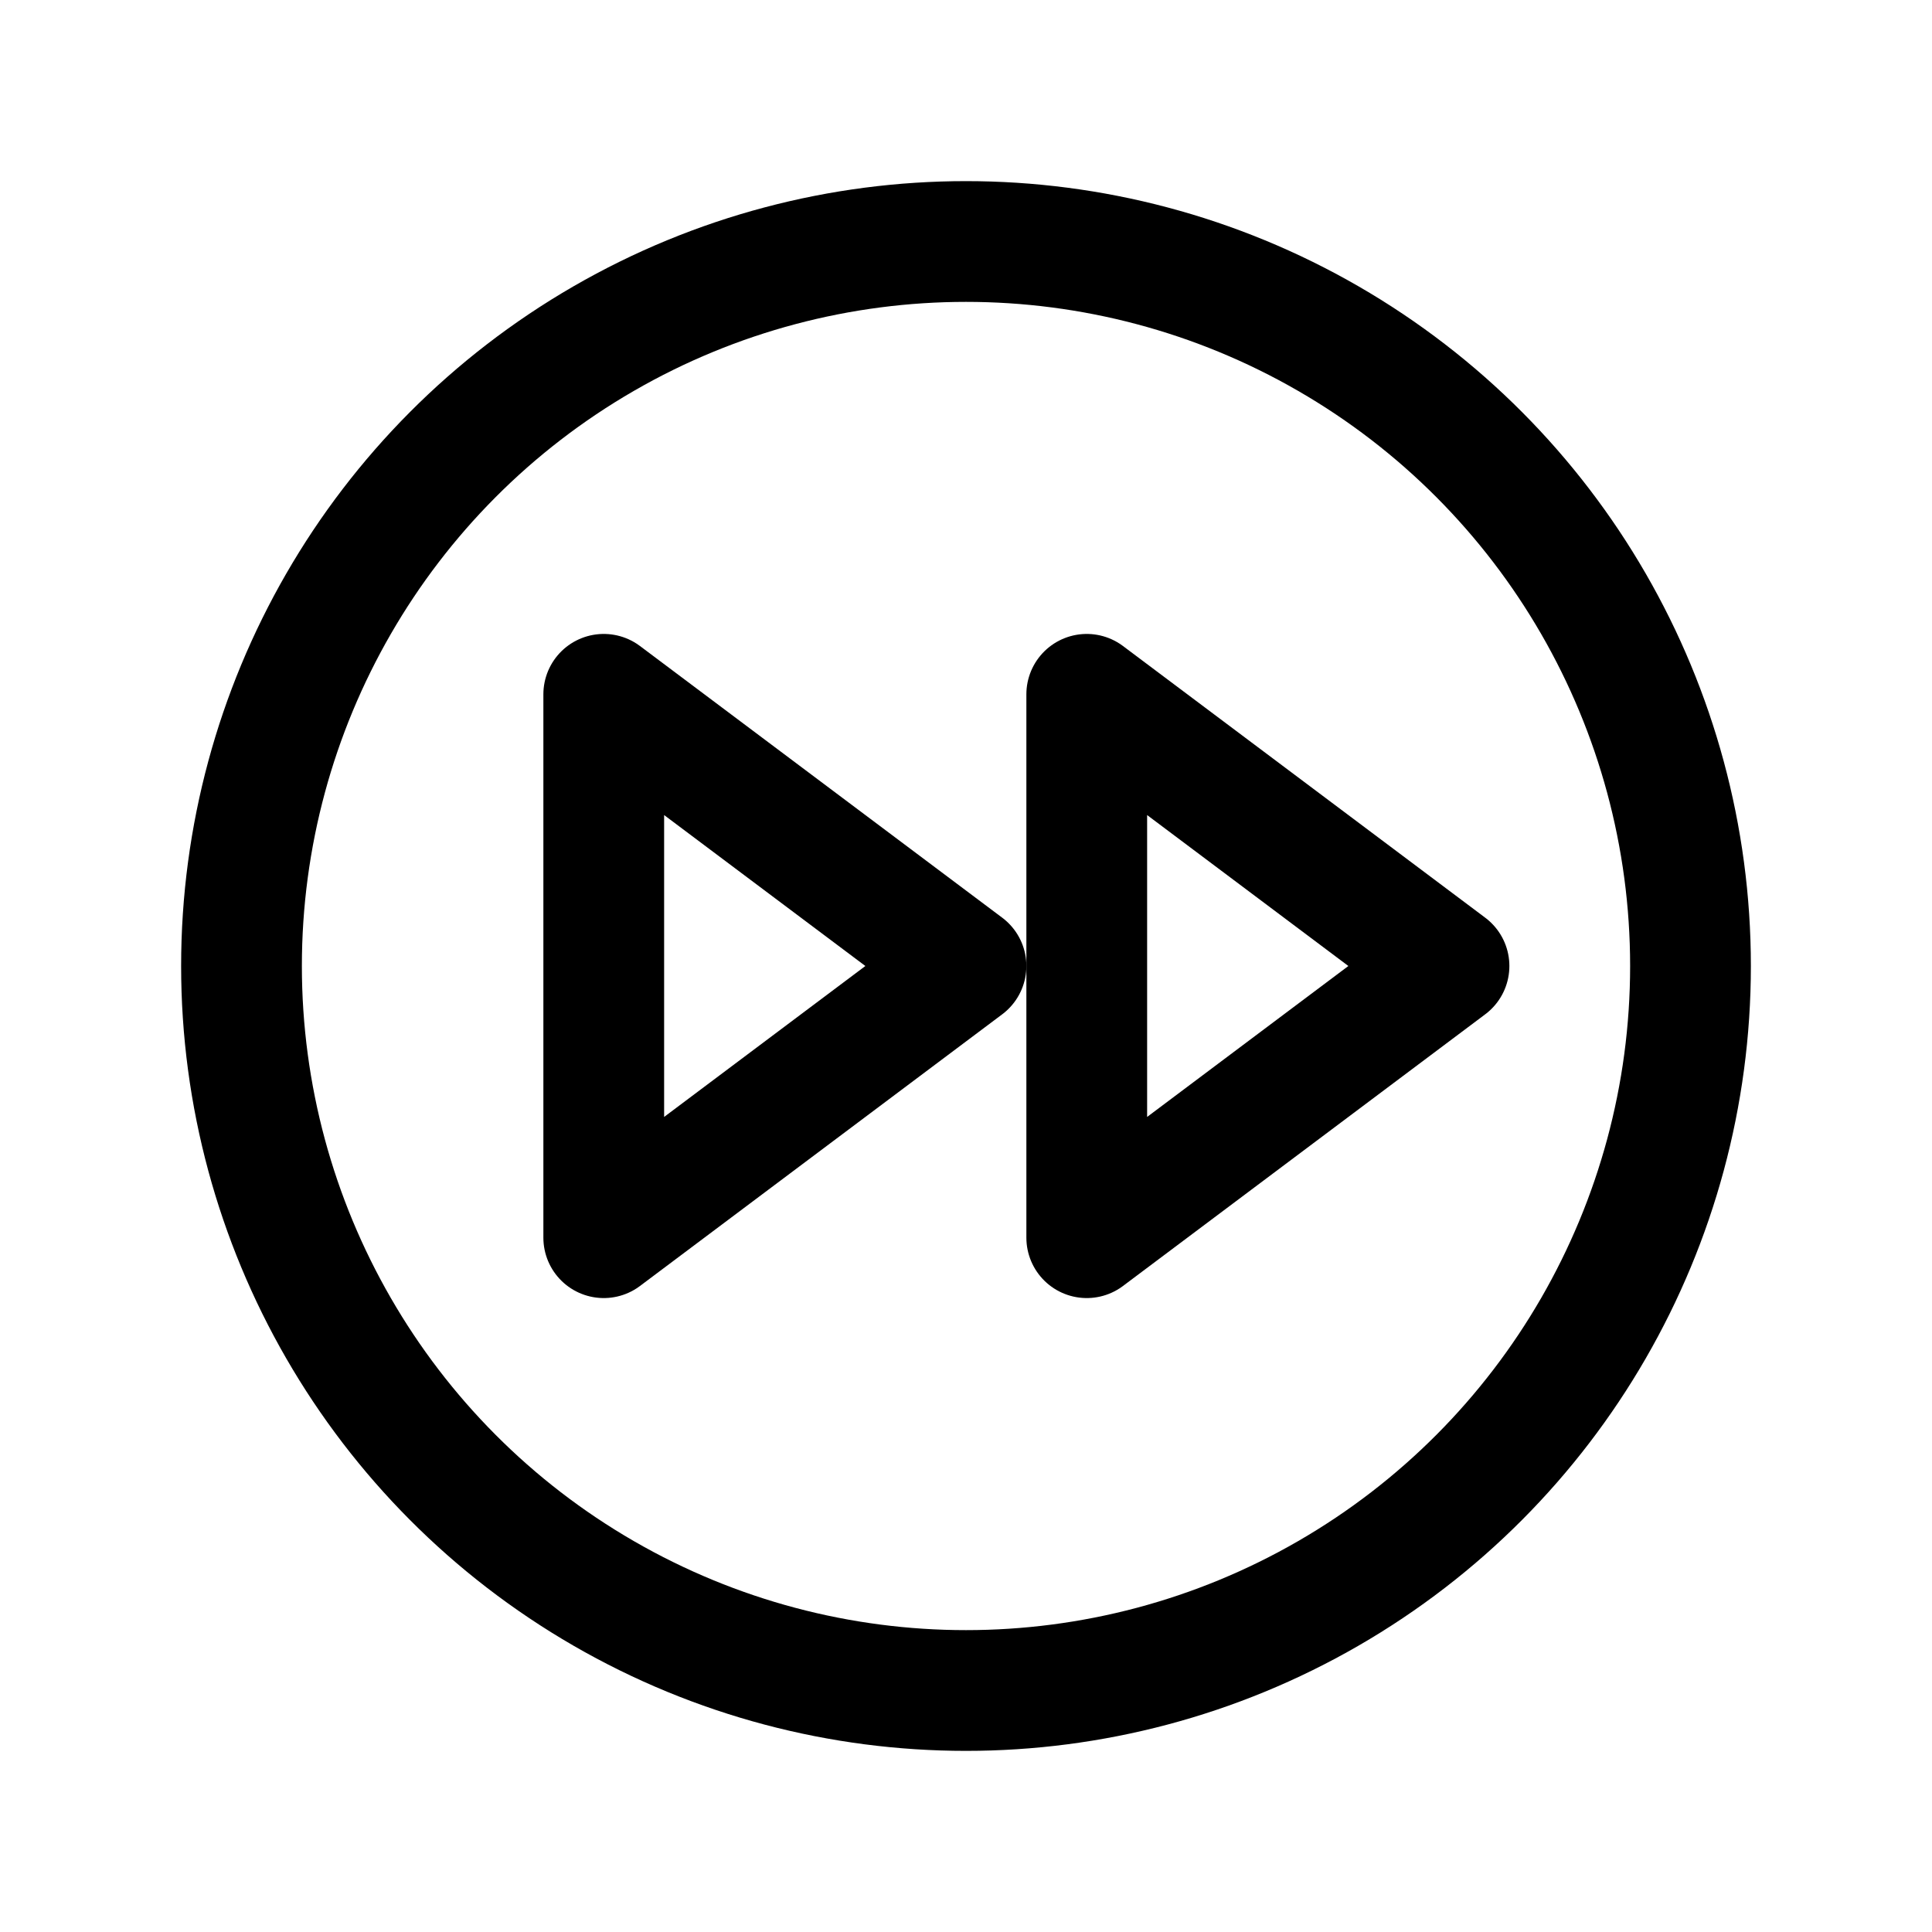
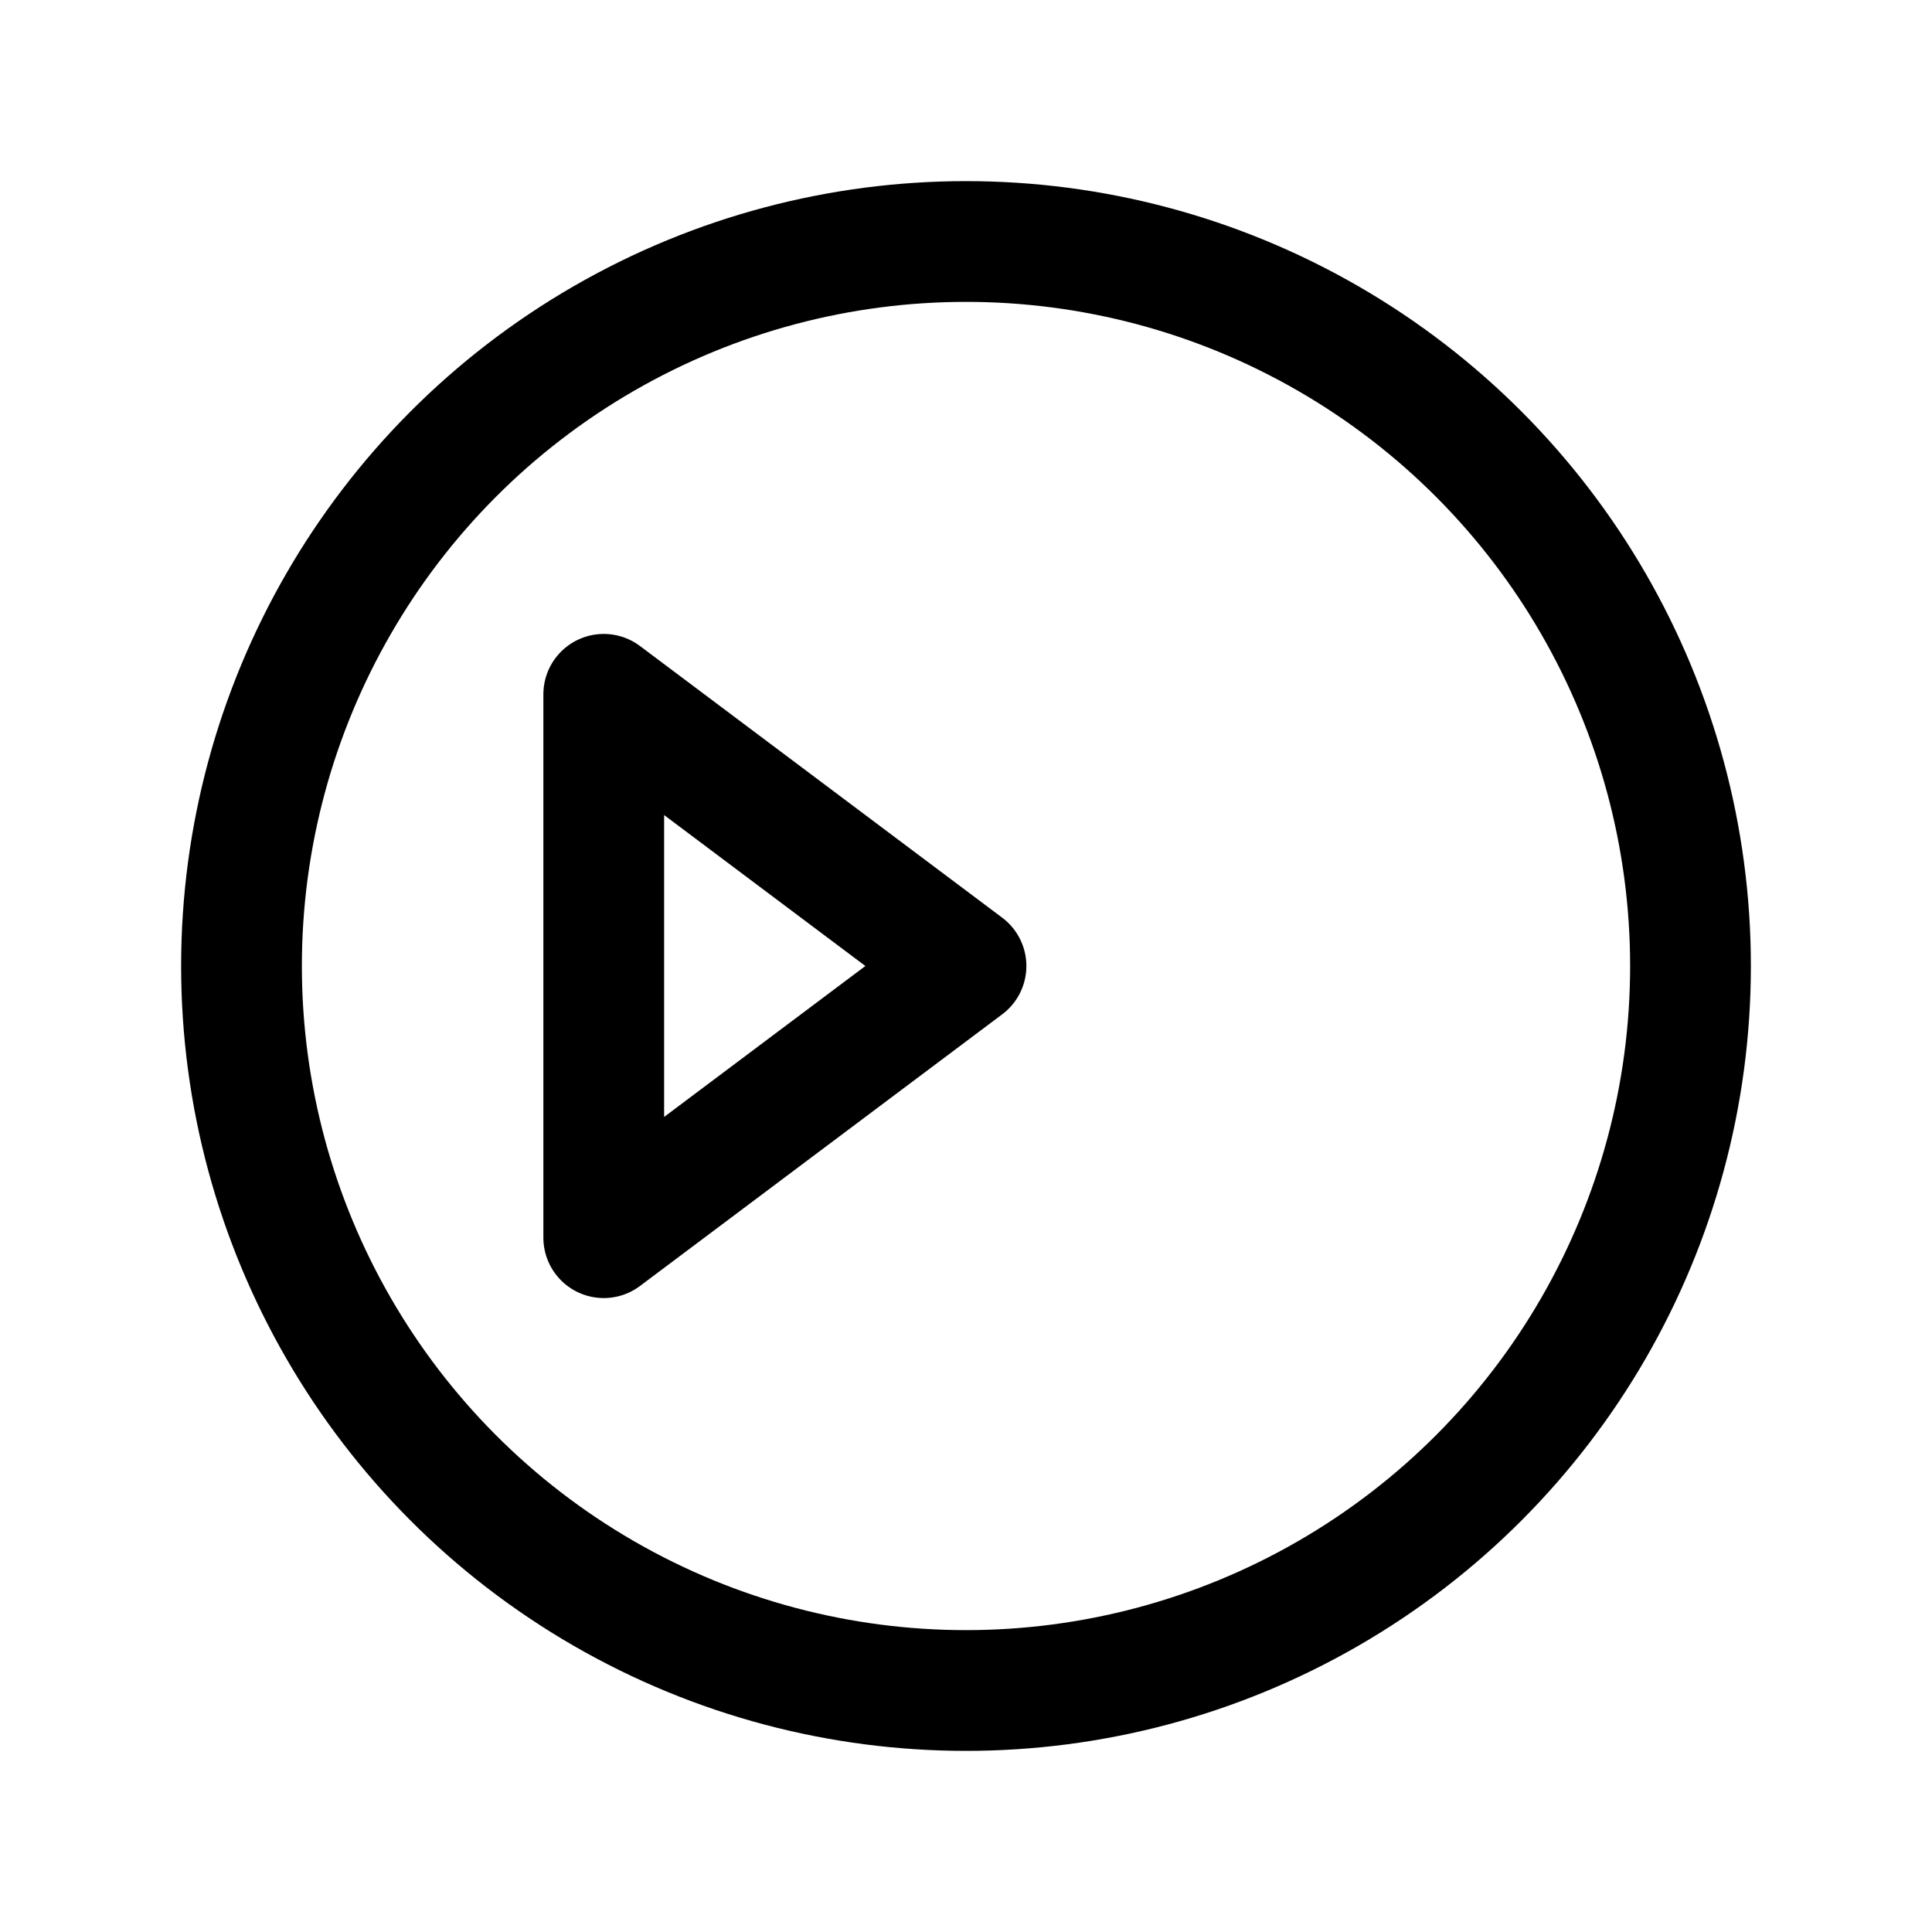
<svg xmlns="http://www.w3.org/2000/svg" viewBox="0 0 256 256">
  <rect width="256" height="256" fill="none" />
  <circle cx="128" cy="128" r="96" fill="none" stroke="currentColor" stroke-linecap="round" stroke-linejoin="round" stroke-width="16" />
-   <polygon points="144 92 144 164 192 128 144 92" fill="none" stroke="currentColor" stroke-linecap="round" stroke-linejoin="round" stroke-width="16" />
  <polygon points="80 92 128 128 80 164 80 92" fill="none" stroke="currentColor" stroke-linecap="round" stroke-linejoin="round" stroke-width="16" />
</svg>